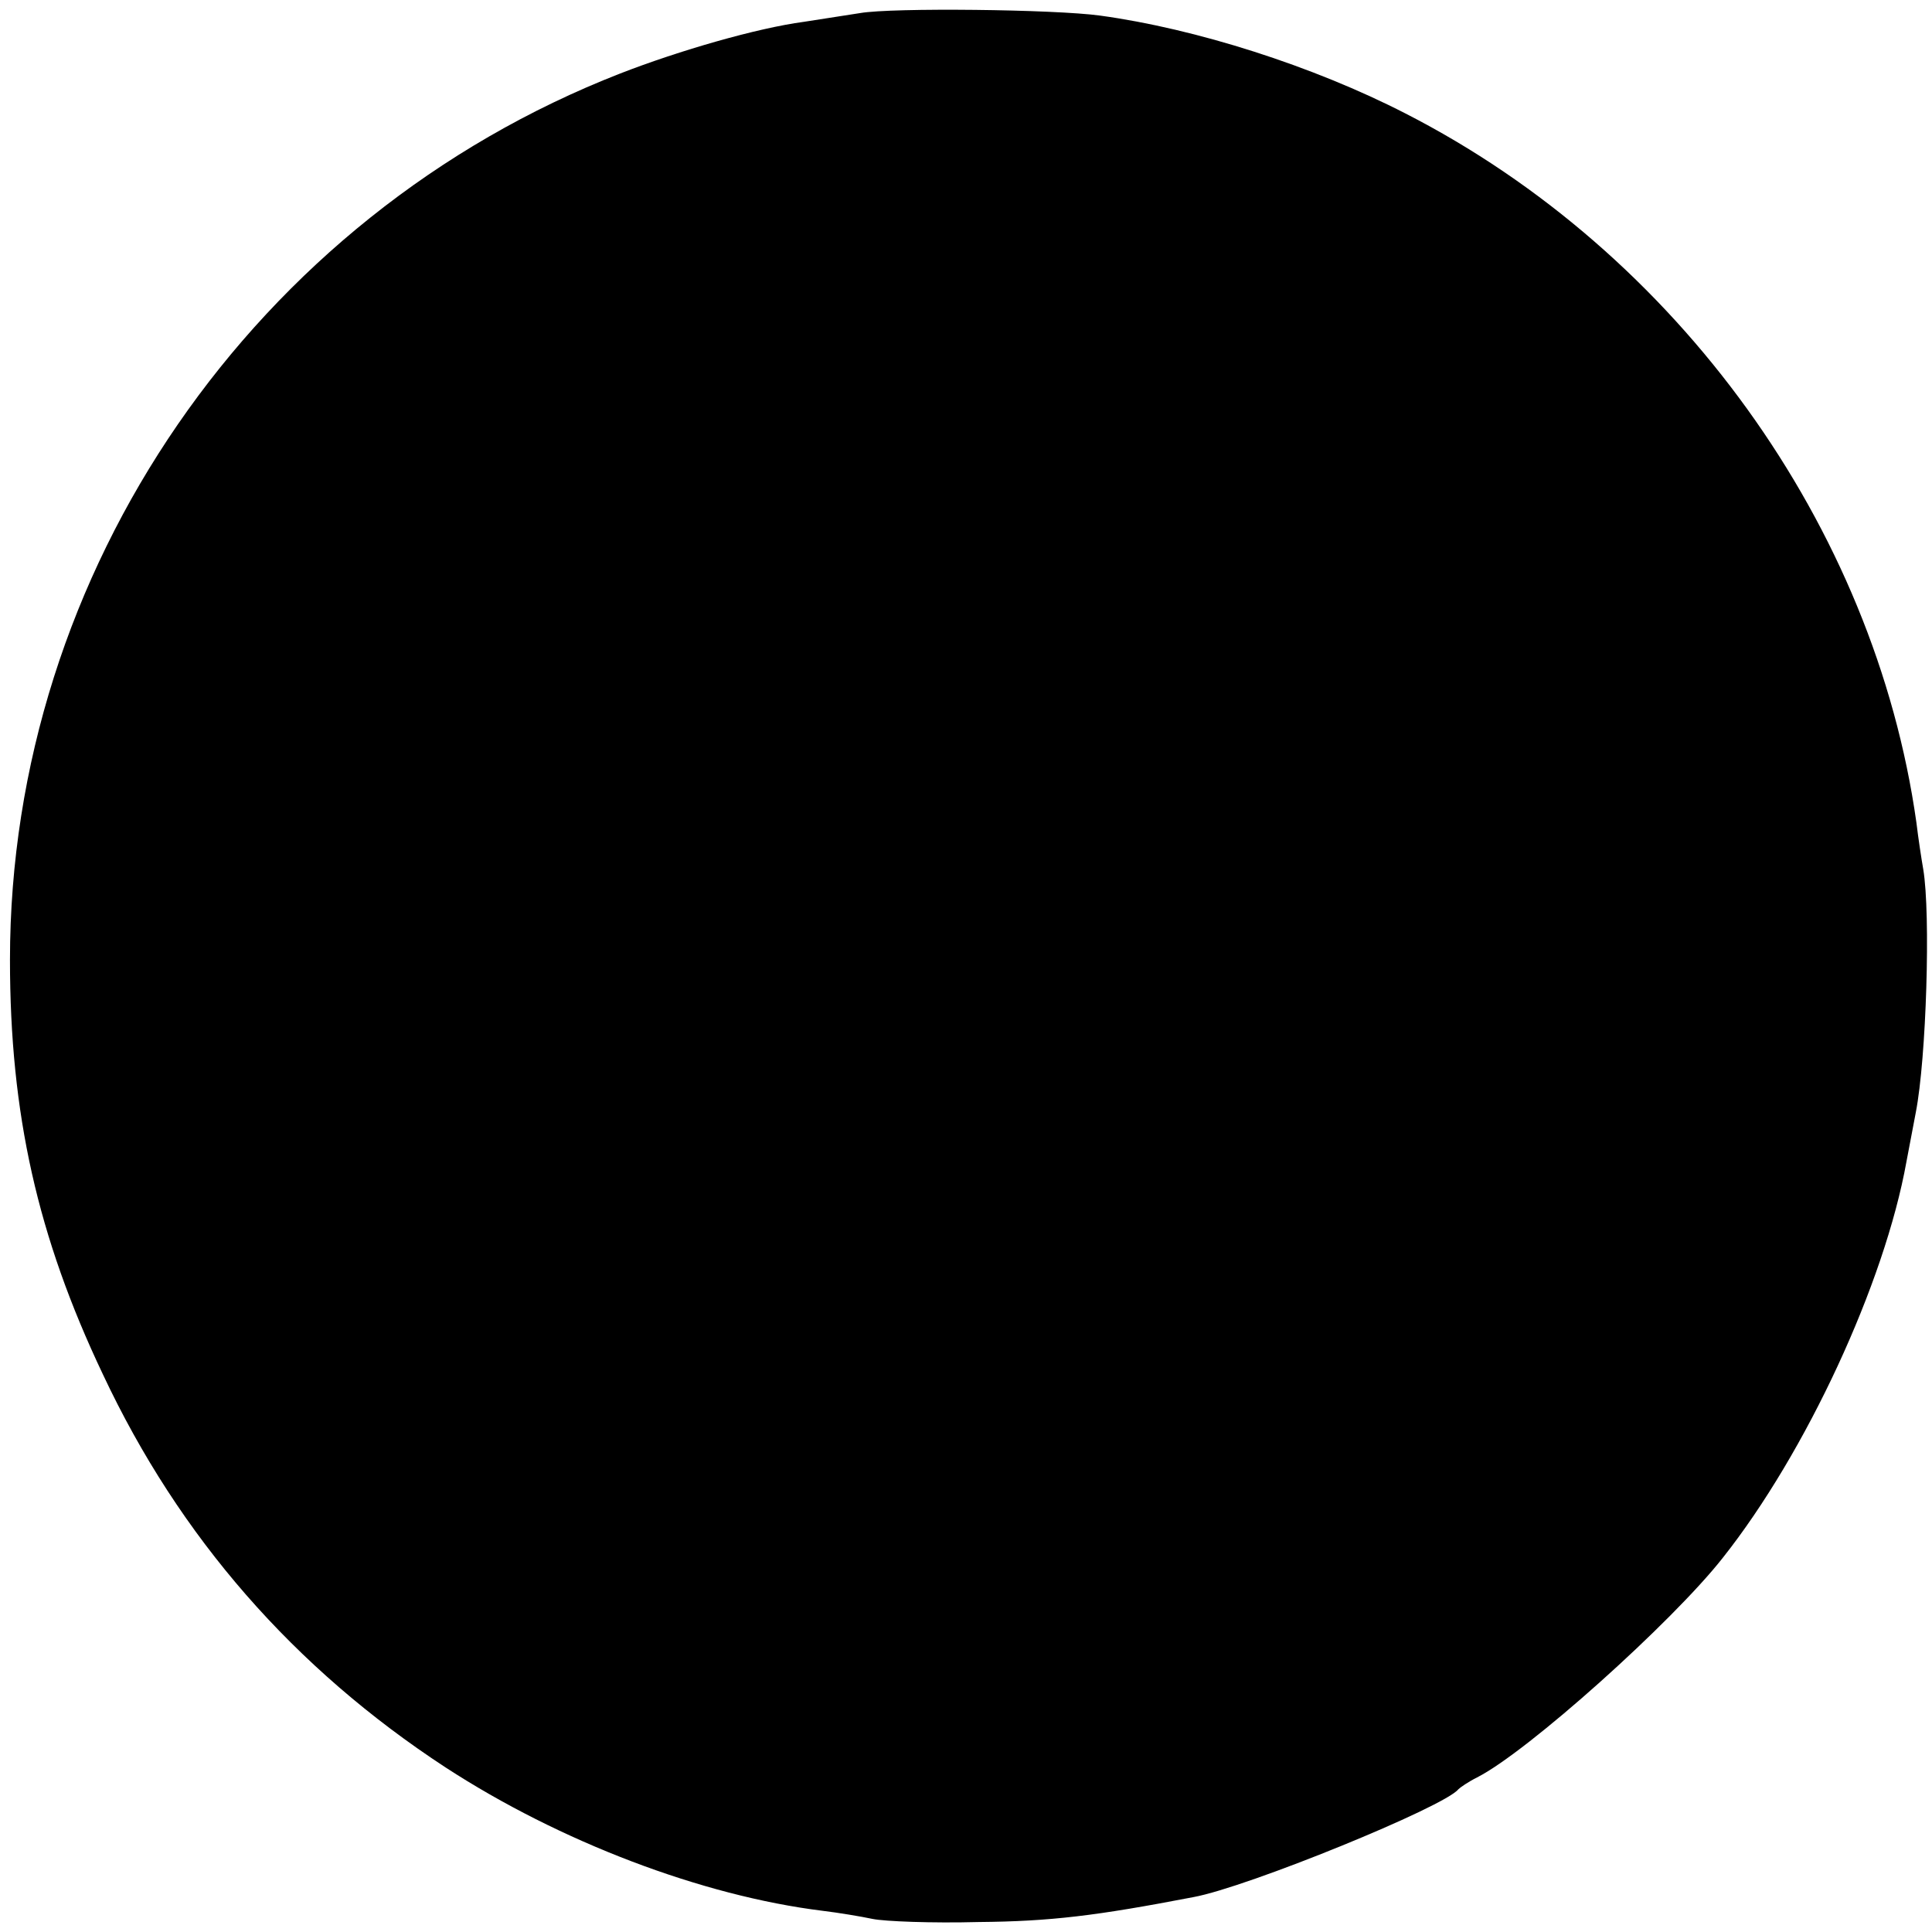
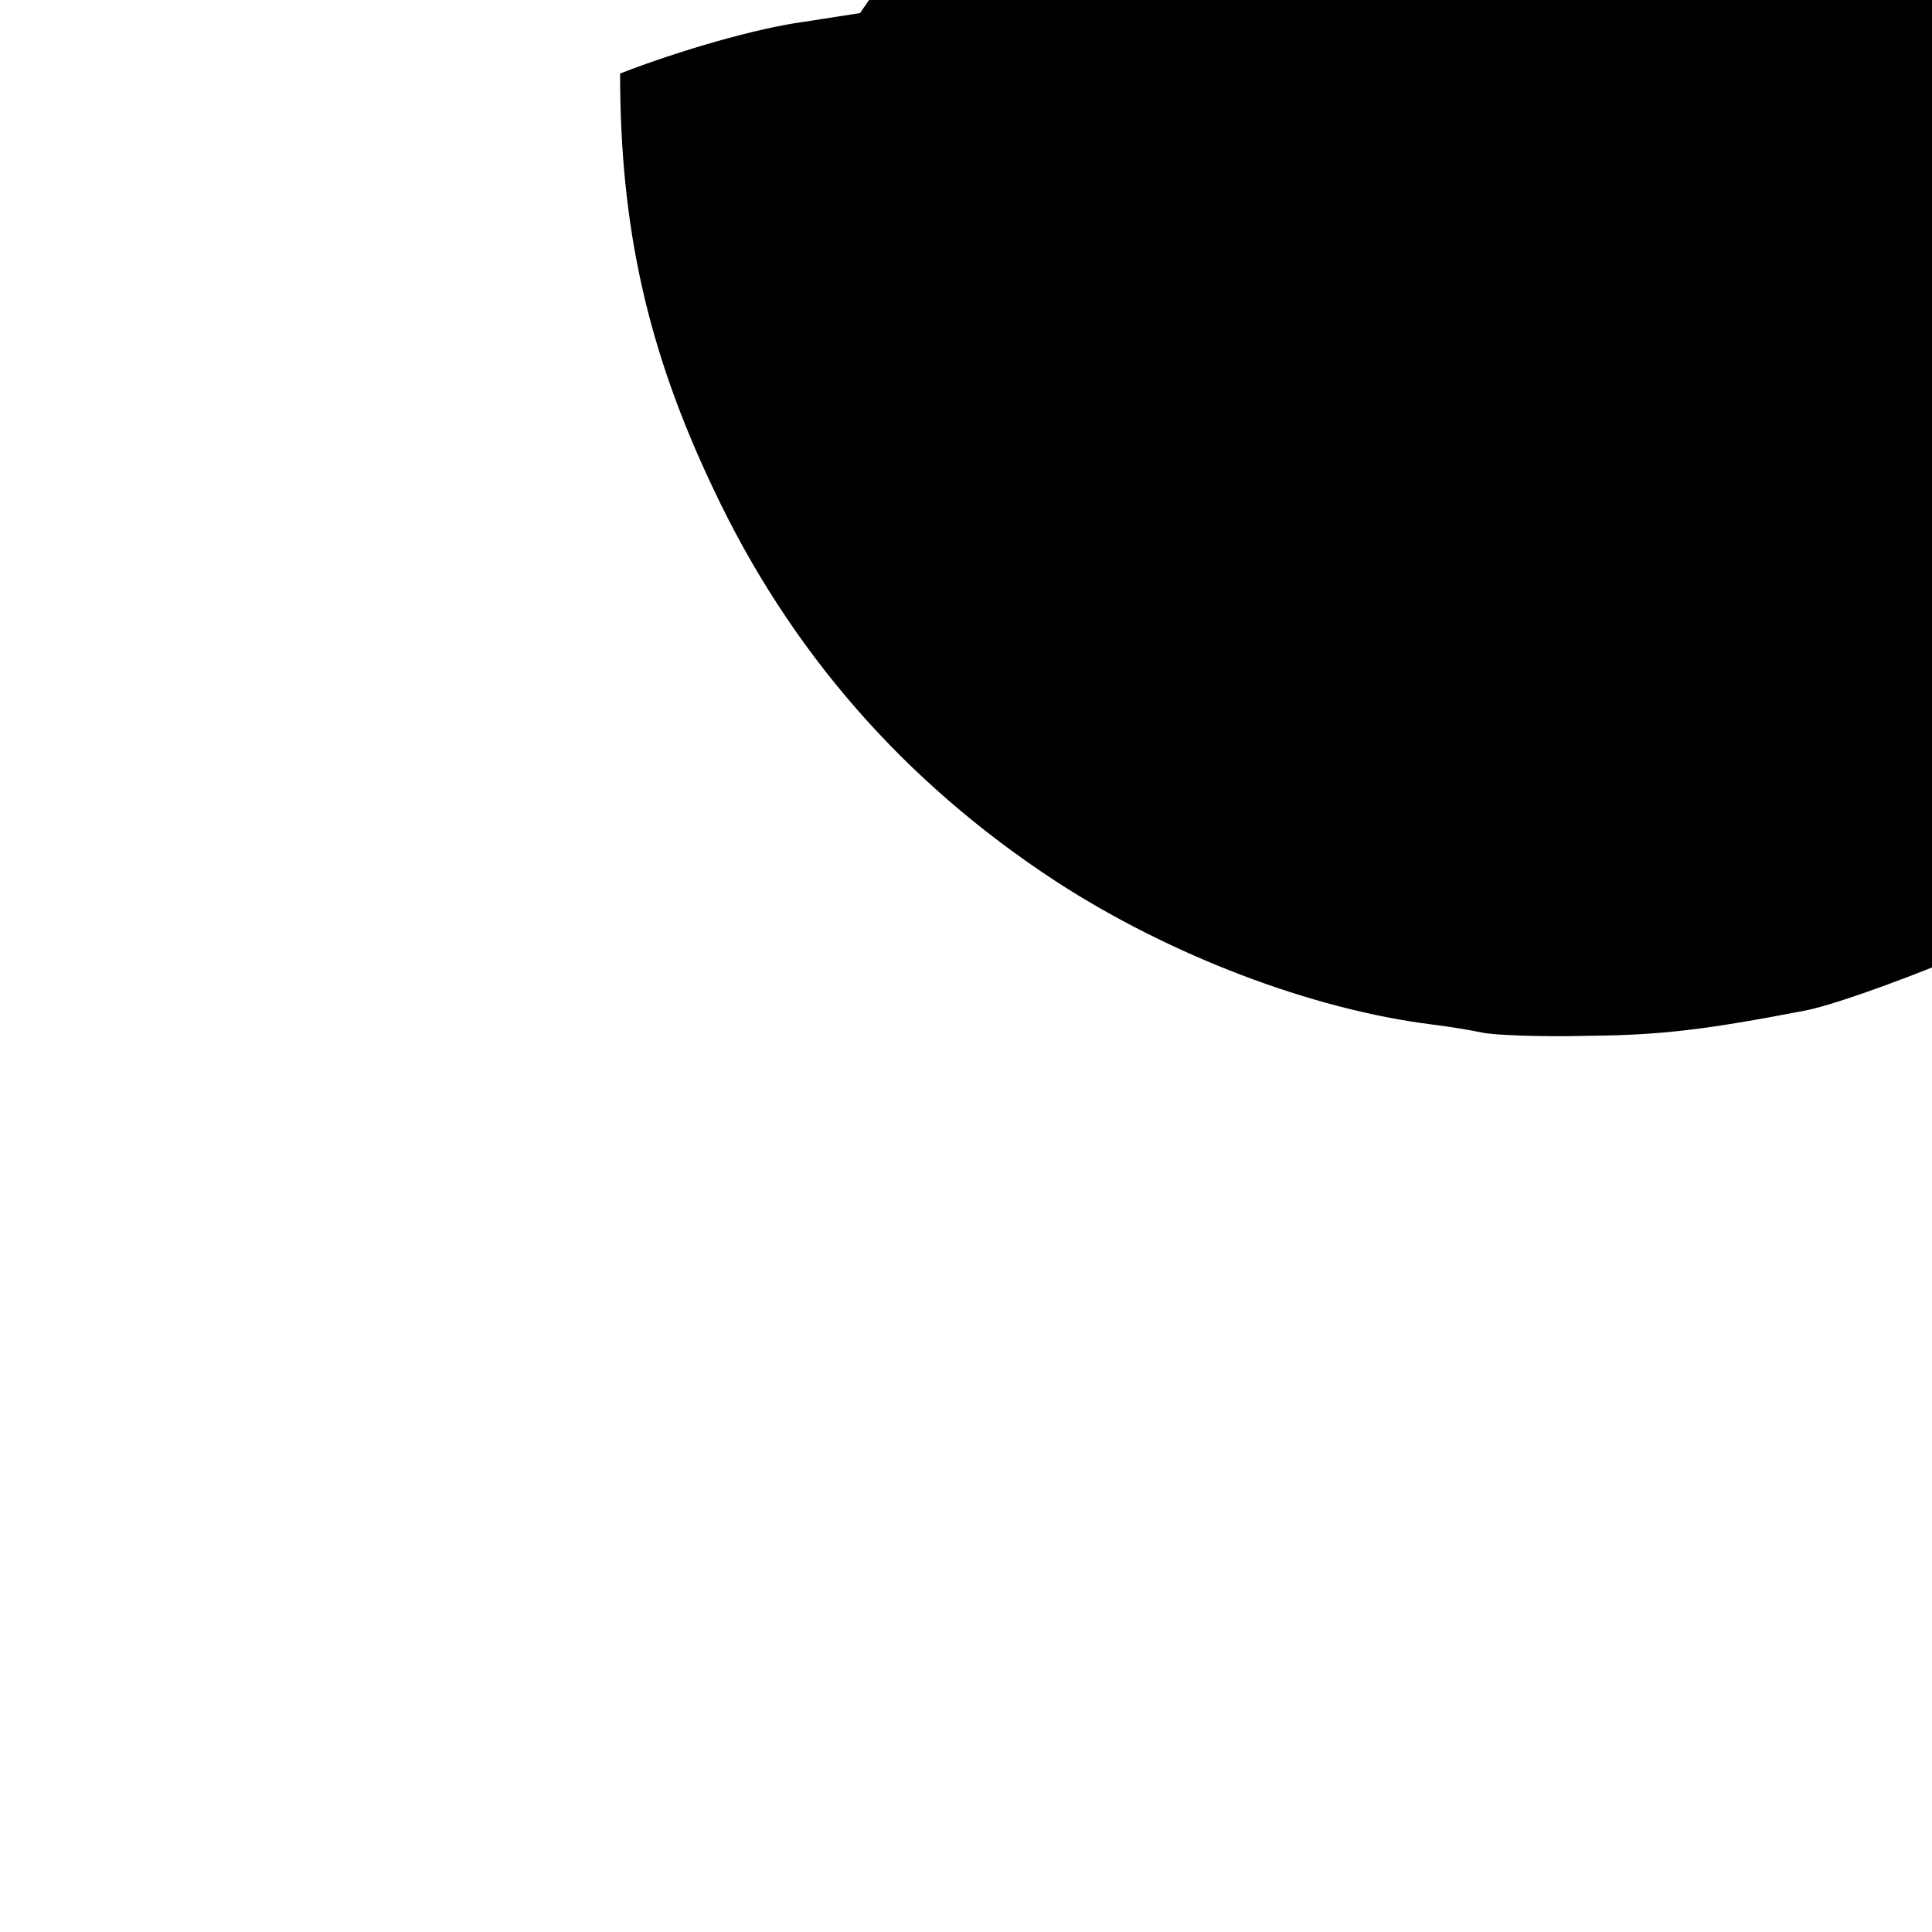
<svg xmlns="http://www.w3.org/2000/svg" version="1" width="413.333" height="413.333" viewBox="0 0 310 310">
-   <path d="M138 2.1c-2.5.4-6.5 1-9 1.4-7.5 1-20 4.6-29.5 8.3C40.8 34.7 1.6 91.6 1.6 154c0 24.7 4.4 44.4 14.9 66.5 12.3 26.2 30.7 47.2 55 63.1 18.3 11.9 41.1 20.6 60.5 23 2.5.3 6.1.9 8 1.3 1.9.4 9.6.7 17 .5 11.6-.1 18.9-1 34.5-4 8.7-1.6 40.3-14.5 42.5-17.3.3-.3 1.6-1.2 3-1.9 8.1-4.1 31.3-24.9 39.4-35.2 13.4-16.9 26-44.1 29.5-63.6.6-3.2 1.3-6.8 1.5-7.9 1.7-8.7 2.4-31.8 1.2-39-.3-1.7-.8-5-1.1-7.5-6.7-47.6-38.4-91.5-82-113.8-14.8-7.6-33.6-13.6-49-15.7-7.3-1-33.3-1.3-38.5-.4z" />
+   <path d="M138 2.1c-2.5.4-6.5 1-9 1.4-7.5 1-20 4.6-29.5 8.3c0 24.7 4.4 44.4 14.9 66.5 12.3 26.2 30.7 47.2 55 63.1 18.3 11.9 41.1 20.6 60.5 23 2.5.3 6.1.9 8 1.3 1.9.4 9.6.7 17 .5 11.6-.1 18.9-1 34.5-4 8.7-1.6 40.3-14.5 42.5-17.3.3-.3 1.6-1.2 3-1.9 8.1-4.1 31.3-24.9 39.4-35.2 13.4-16.9 26-44.1 29.5-63.6.6-3.2 1.3-6.8 1.5-7.9 1.7-8.7 2.4-31.8 1.2-39-.3-1.7-.8-5-1.1-7.5-6.7-47.6-38.4-91.5-82-113.8-14.8-7.6-33.6-13.6-49-15.7-7.3-1-33.3-1.3-38.5-.4z" />
</svg>